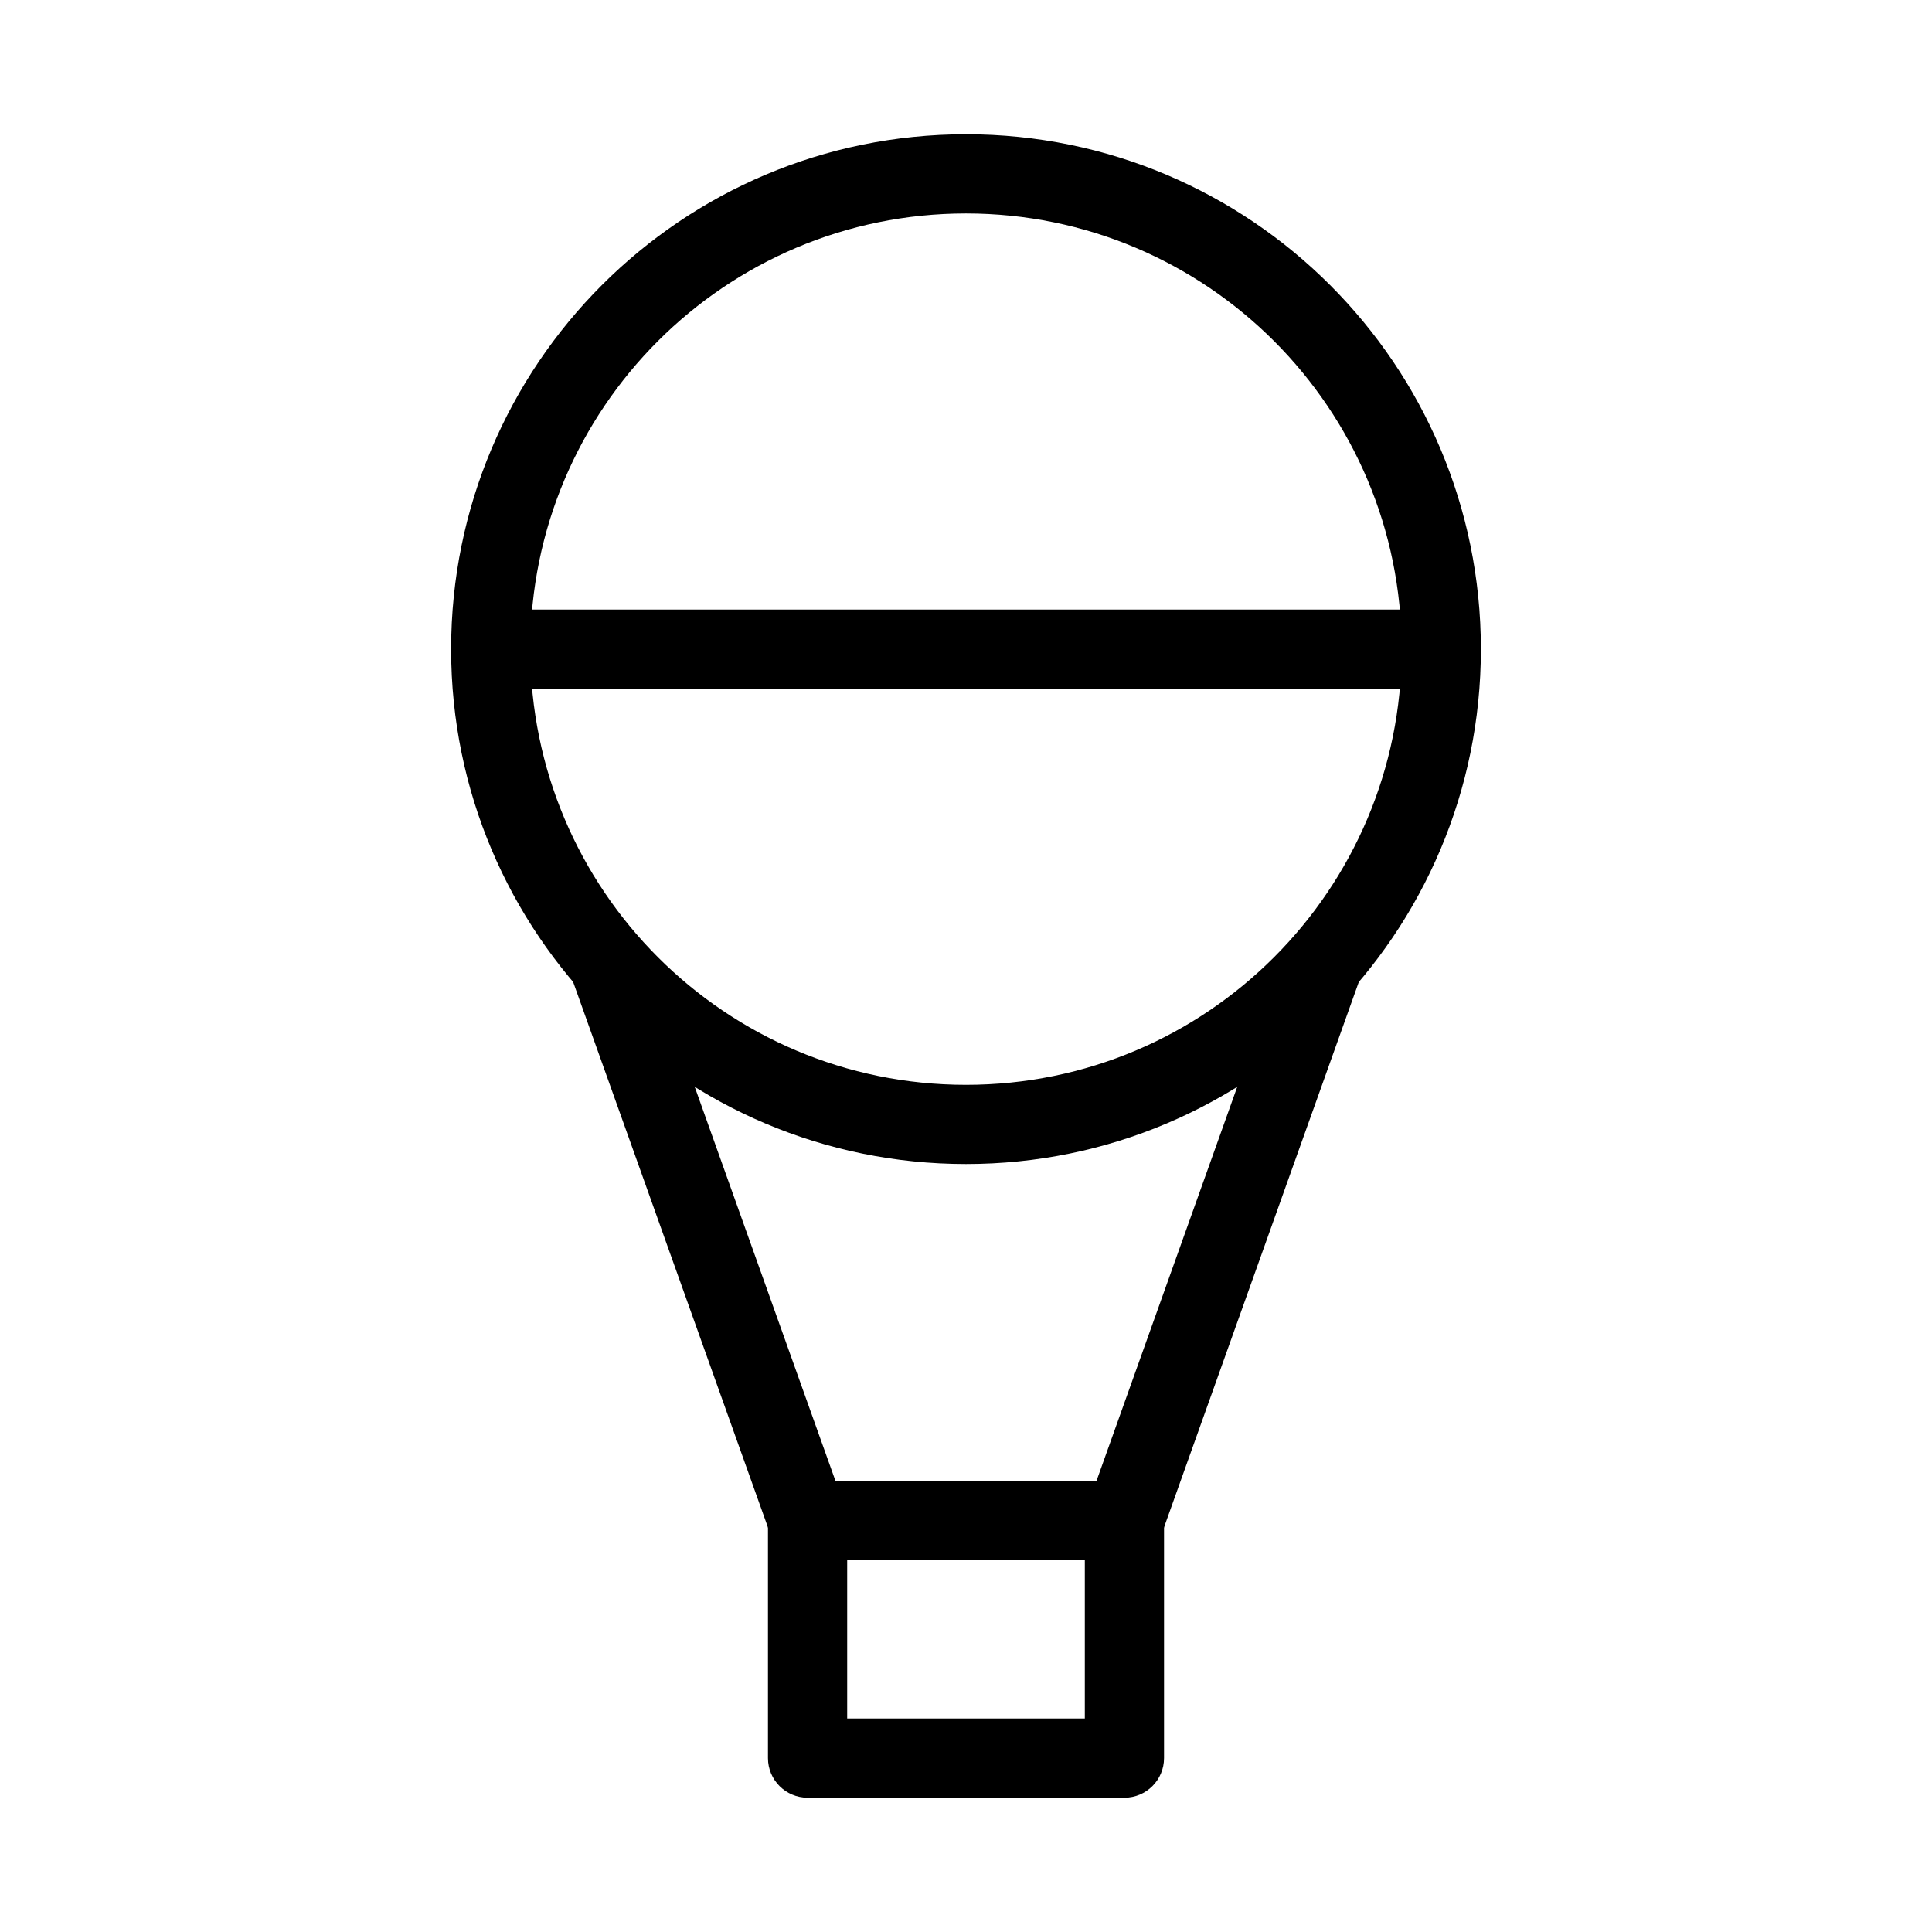
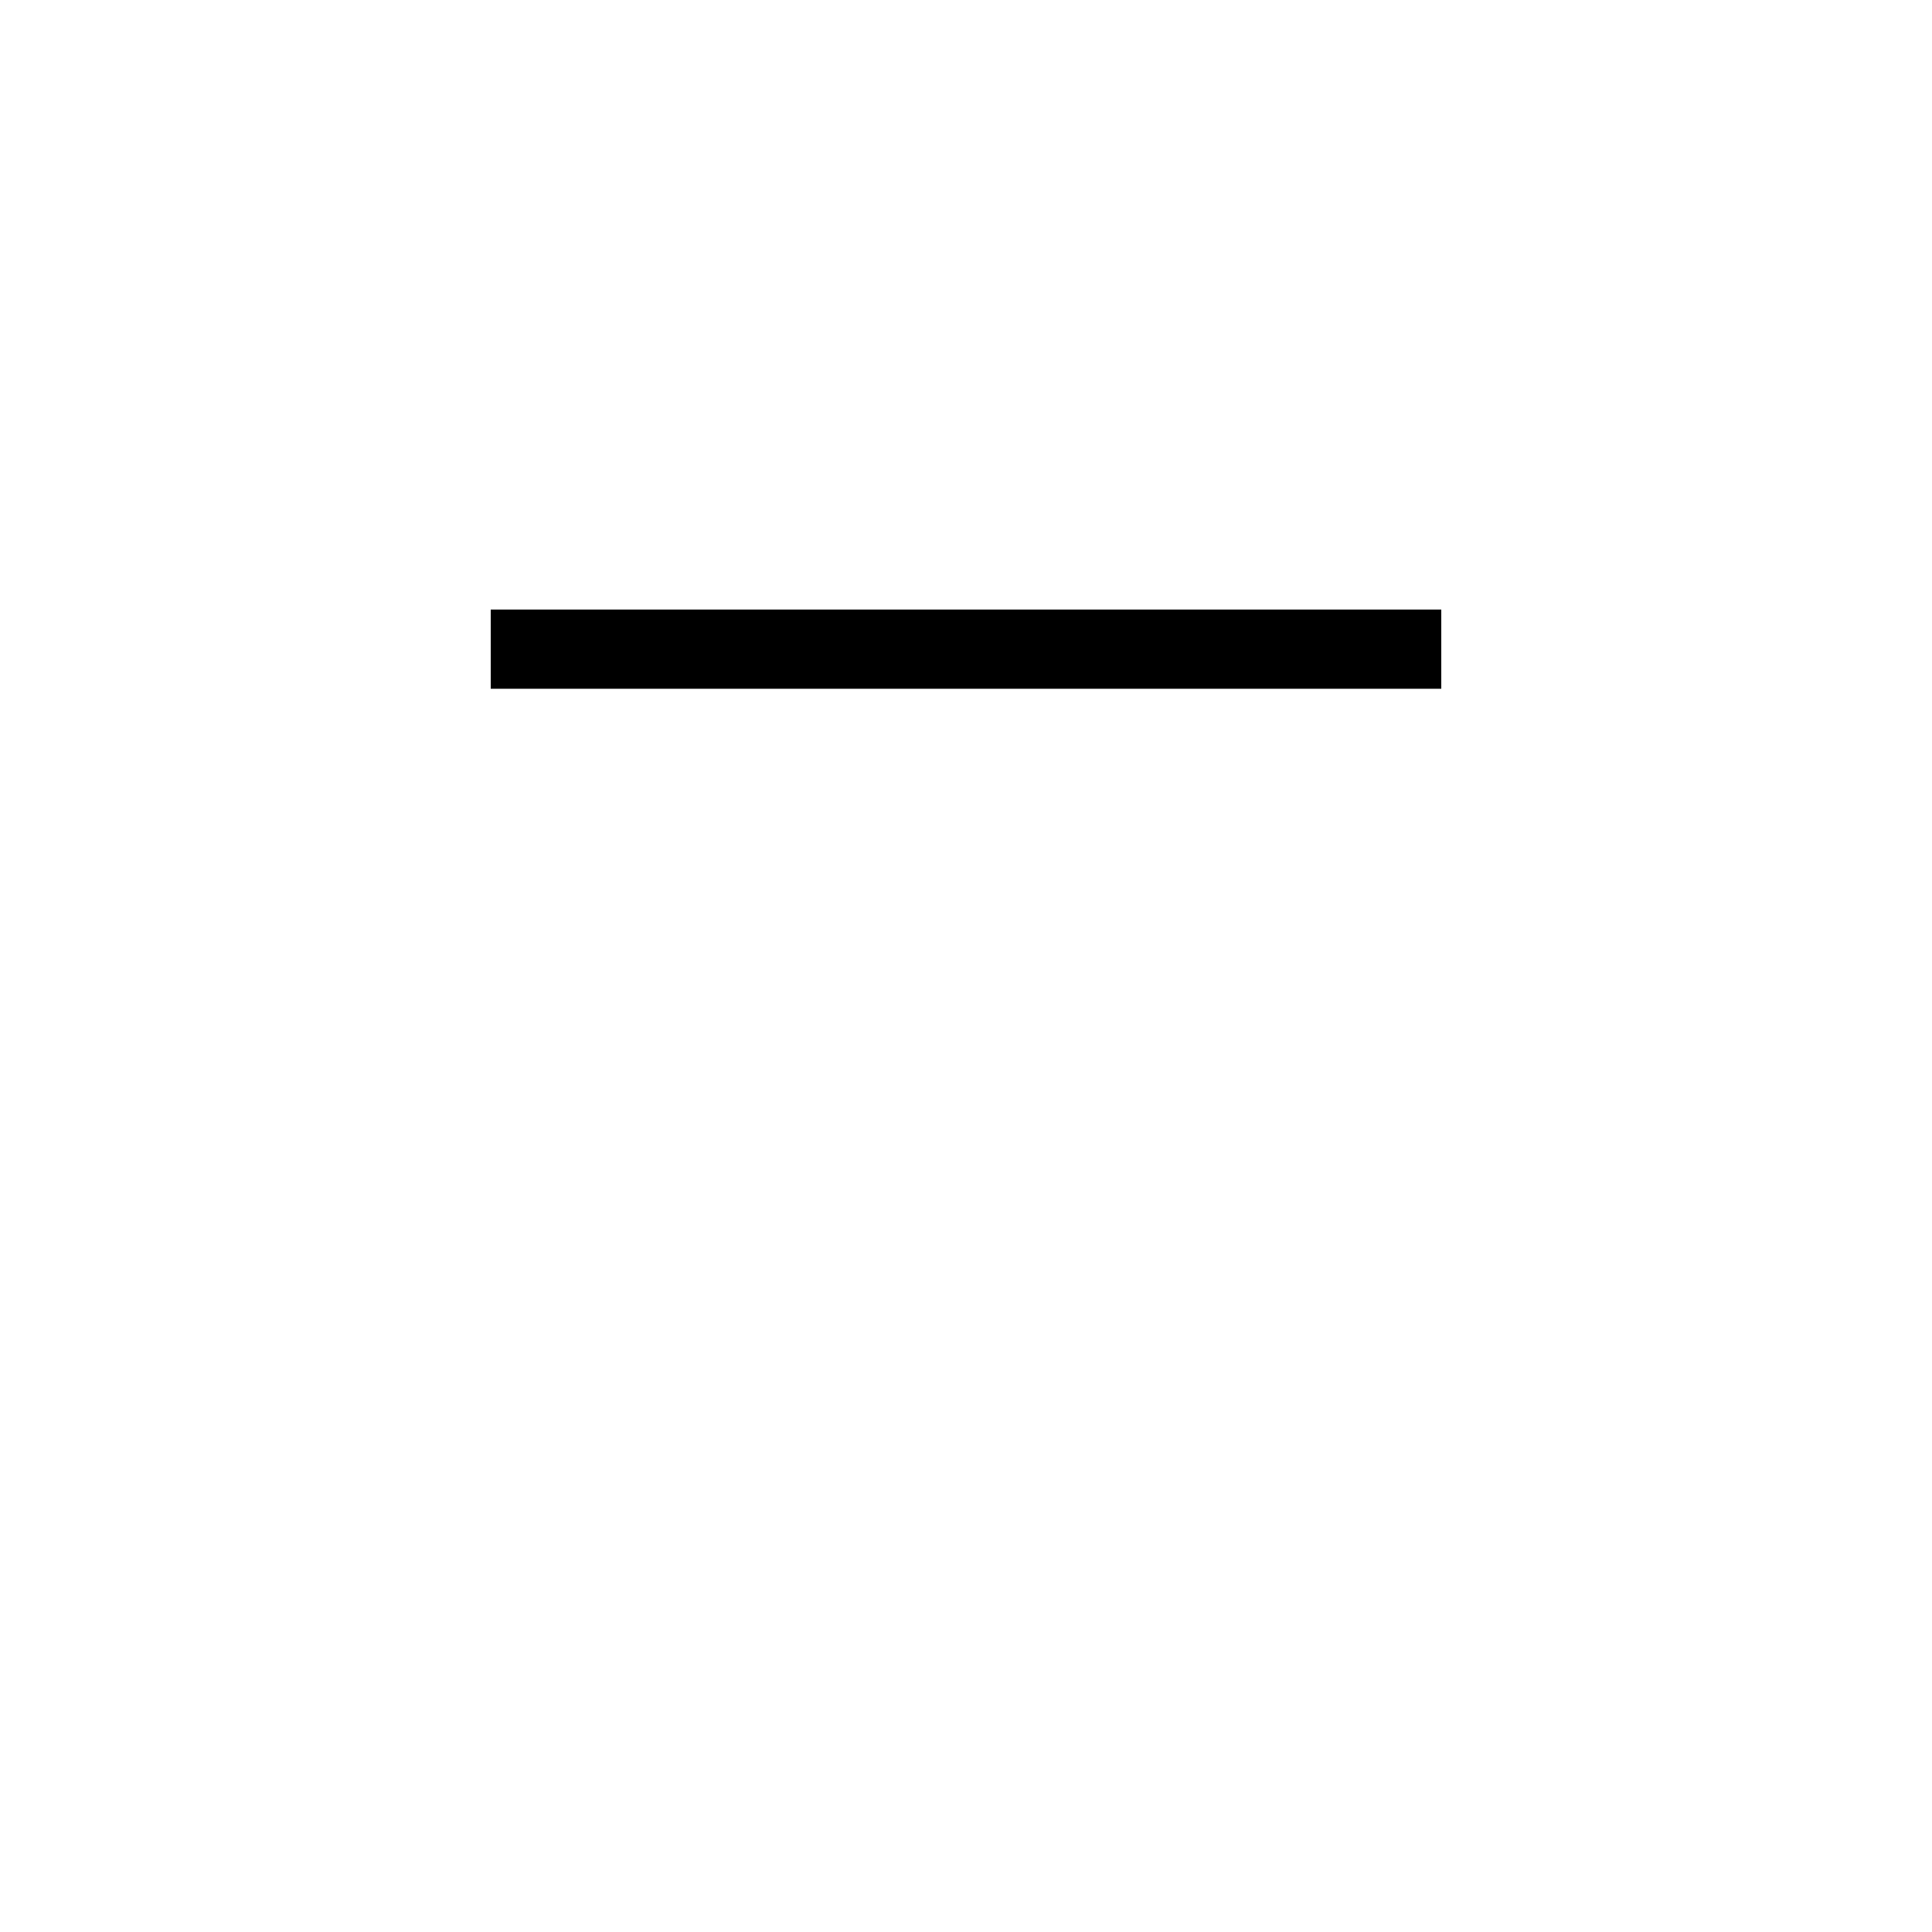
<svg xmlns="http://www.w3.org/2000/svg" fill="#000000" width="800px" height="800px" version="1.1" viewBox="144 144 512 512">
  <g fill-rule="evenodd">
-     <path d="m347.52 546.94c0-5.793 4.699-10.496 10.496-10.496h83.969c5.793 0 10.496 4.703 10.496 10.496v62.977c0 5.797-4.703 10.496-10.496 10.496h-83.969c-5.797 0-10.496-4.699-10.496-10.496zm20.992 10.496v41.984h62.977v-41.984z" />
-     <path d="m400 200.57c-63.766 0-115.46 51.691-115.46 115.46s51.691 115.46 115.46 115.46 115.45-51.691 115.45-115.46-51.688-115.46-115.45-115.46zm-136.45 115.46c0-75.359 61.09-136.45 136.45-136.45s136.45 61.09 136.45 136.45-61.086 136.45-136.45 136.45-136.45-61.09-136.45-136.45z" />
-     <path d="m432.1 543.41 52.48-146.94 19.77 7.062-52.48 146.94z" />
-     <path d="m367.89 543.41-52.48-146.94-19.77 7.062 52.48 146.94z" />
    <path d="m525.95 326.53h-251.9v-20.992h251.9z" />
  </g>
</svg>